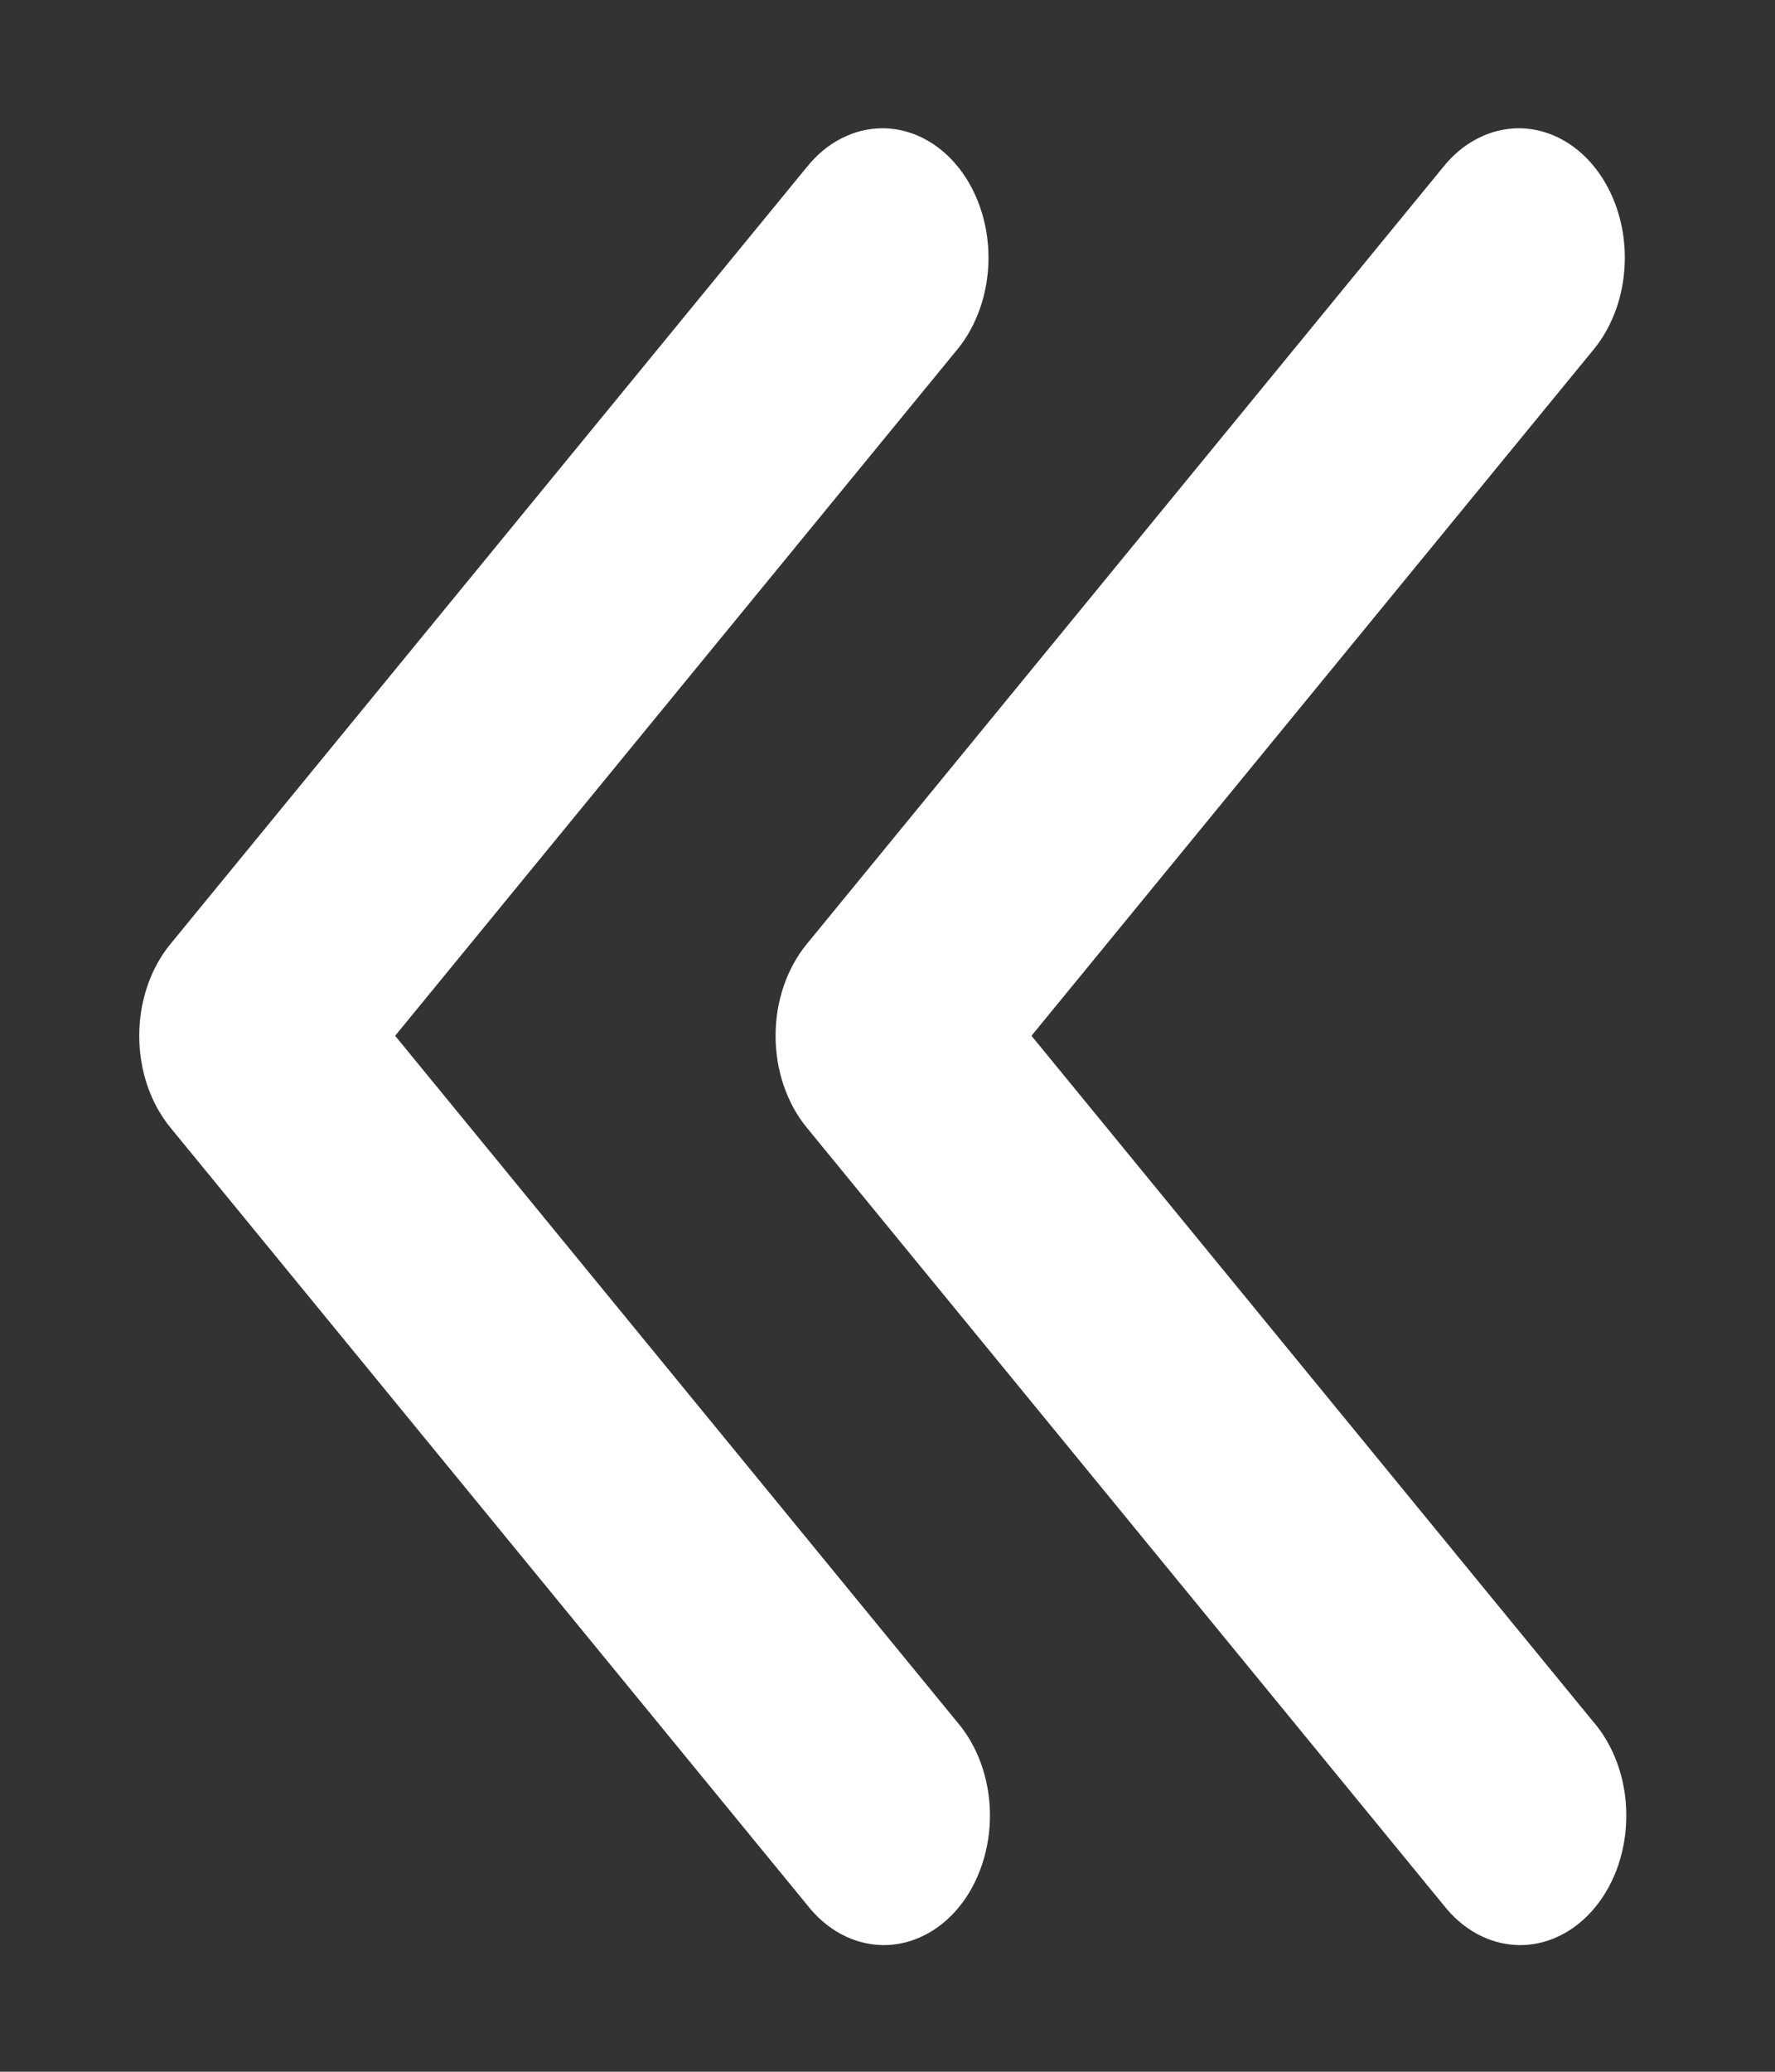
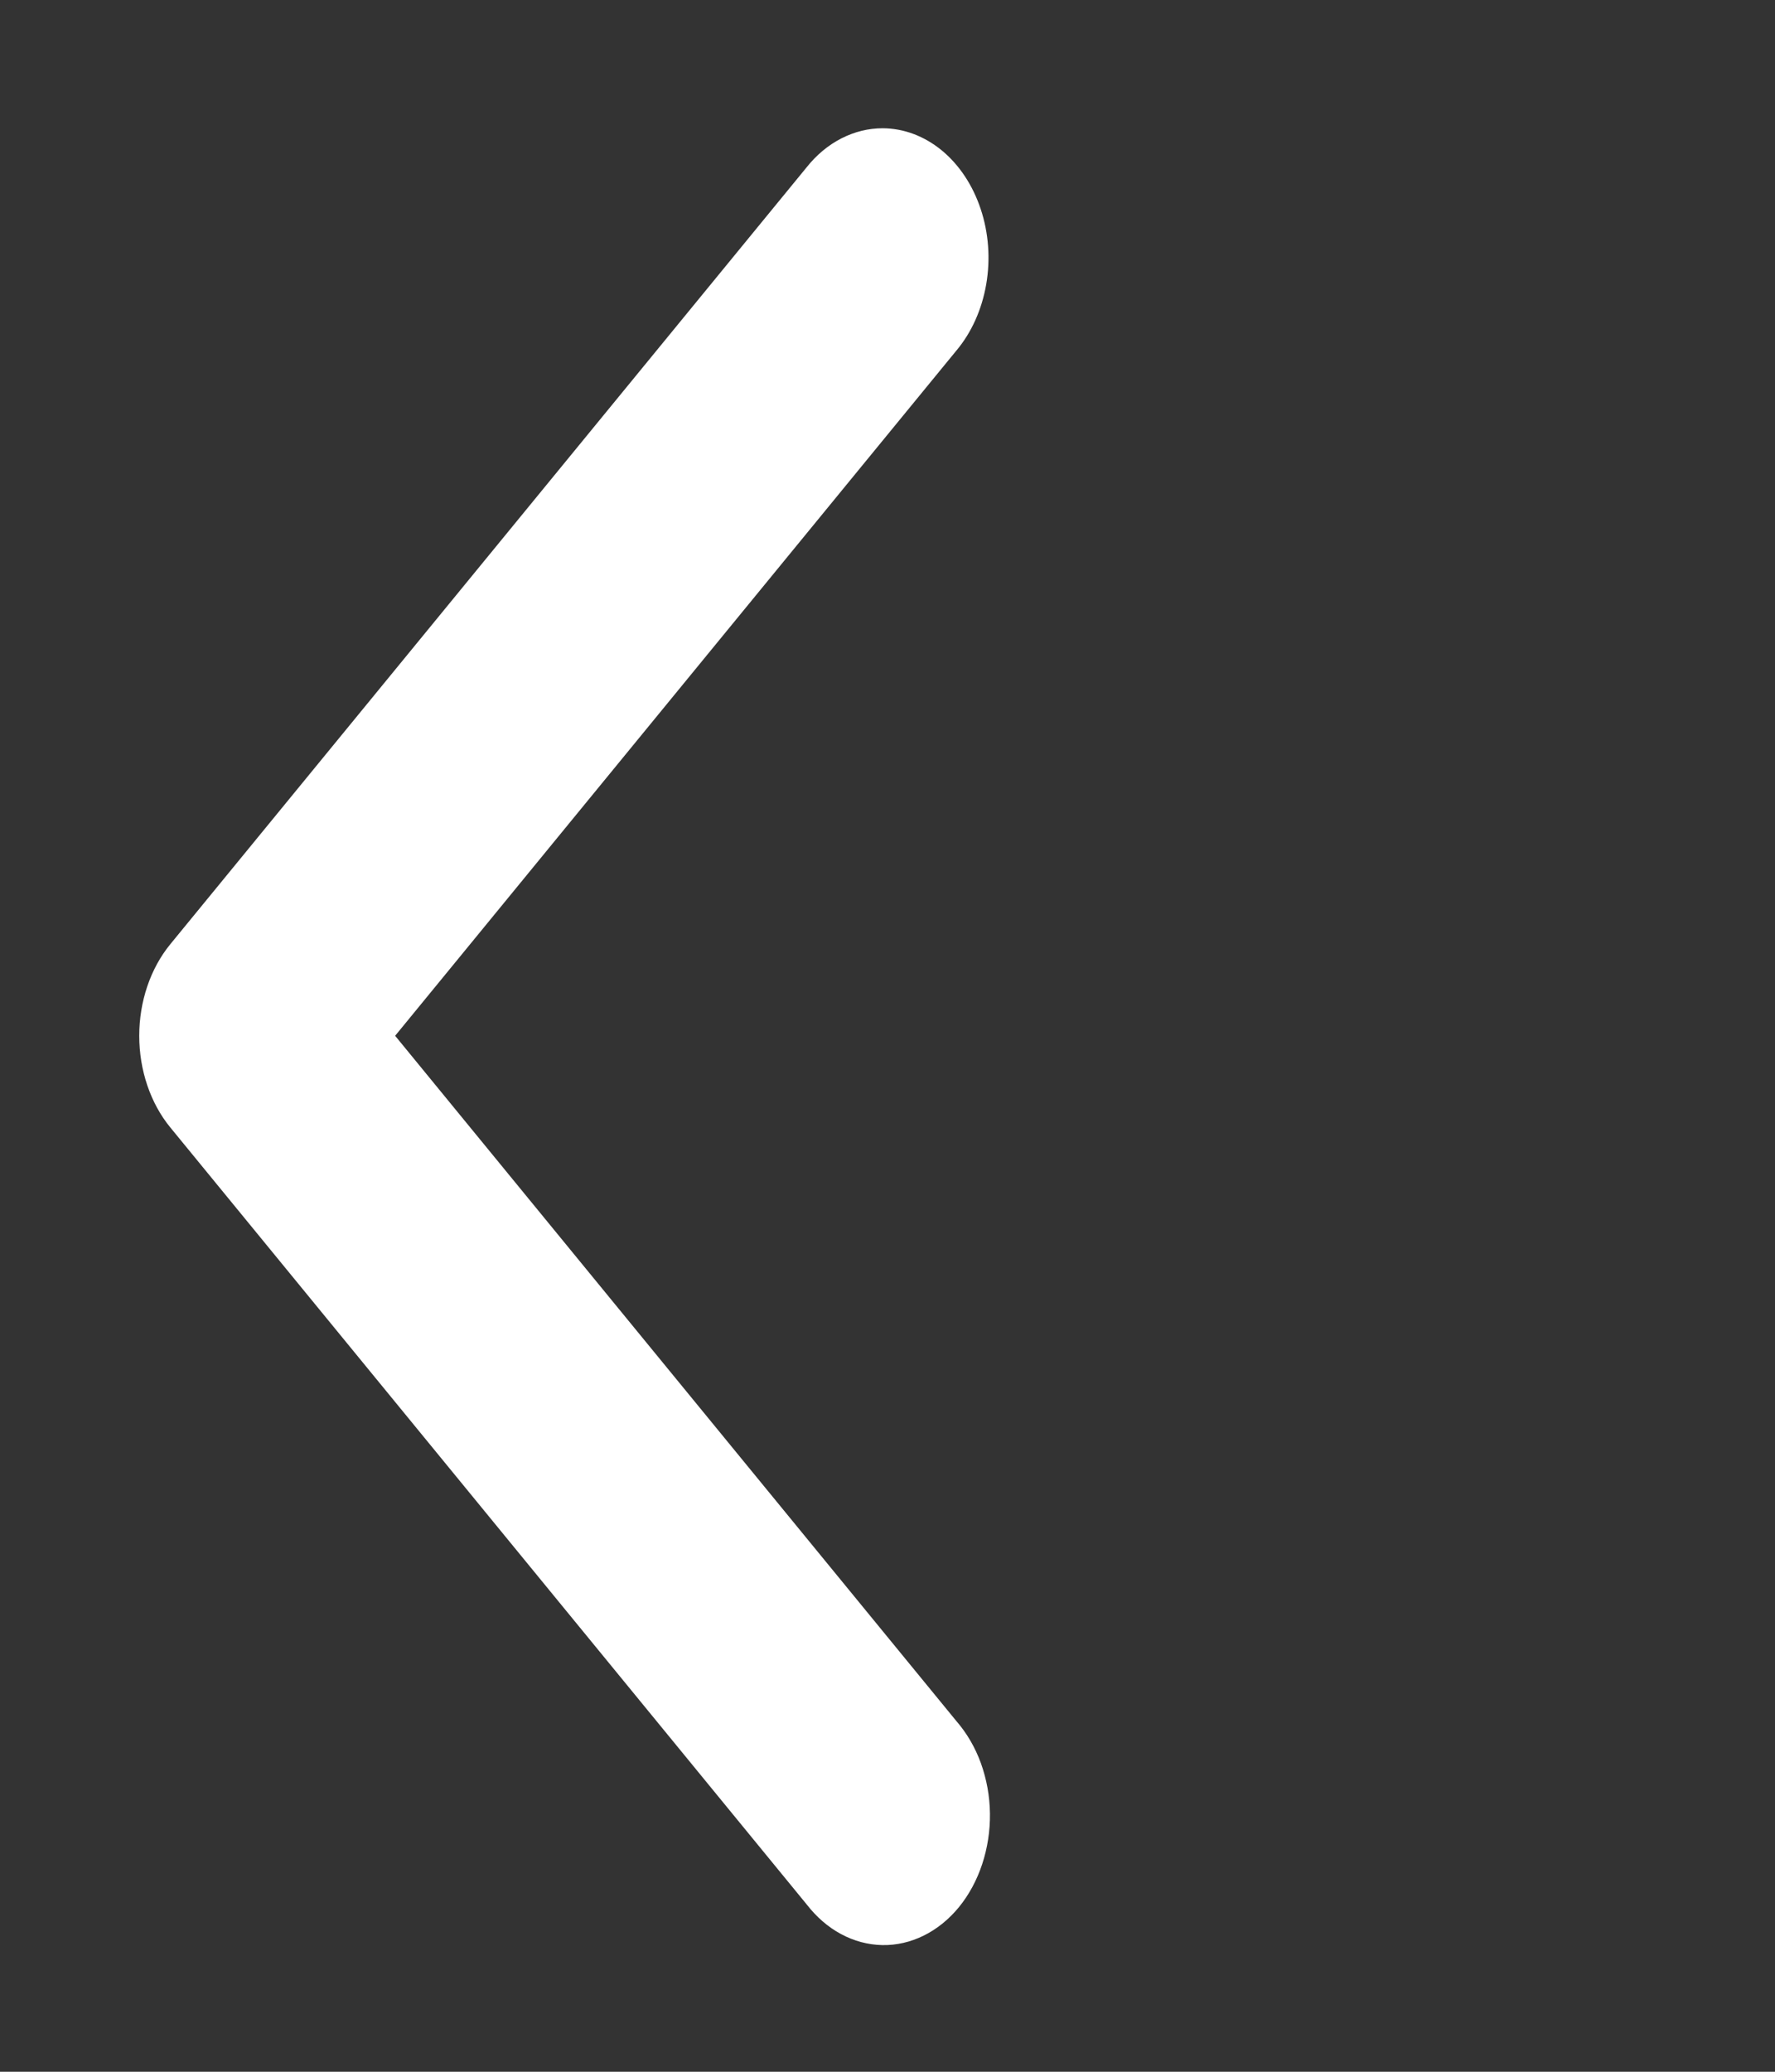
<svg xmlns="http://www.w3.org/2000/svg" width="18" height="21" viewBox="0 0 18 21" fill="none">
  <rect x="0" y="0" width="18" height="21" fill="#333333" stroke="none" />
  <path d="M8.951 1.3C9.165 1.301 9.373 1.379 9.551 1.525C9.728 1.671 9.865 1.878 9.945 2.119C10.026 2.361 10.045 2.627 10.001 2.882C9.957 3.137 9.852 3.371 9.699 3.553L4.007 10.499L9.699 17.446C9.804 17.567 9.889 17.712 9.947 17.872C10.005 18.033 10.037 18.207 10.039 18.383C10.041 18.558 10.014 18.733 9.96 18.896C9.906 19.059 9.826 19.207 9.724 19.332C9.622 19.456 9.501 19.554 9.367 19.62C9.233 19.686 9.09 19.719 8.946 19.716C8.802 19.713 8.66 19.675 8.528 19.604C8.396 19.533 8.278 19.43 8.179 19.302L1.726 11.427C1.525 11.181 1.412 10.847 1.412 10.499C1.412 10.152 1.525 9.818 1.726 9.572L8.179 1.697C8.279 1.571 8.399 1.471 8.532 1.403C8.665 1.335 8.807 1.3 8.951 1.3Z" fill="white" />
-   <path d="M15.404 1.3C15.618 1.301 15.826 1.379 16.004 1.525C16.181 1.671 16.318 1.878 16.398 2.119C16.479 2.361 16.498 2.627 16.454 2.882C16.411 3.137 16.305 3.371 16.152 3.553L10.46 10.499L16.152 17.446C16.258 17.567 16.342 17.712 16.4 17.872C16.459 18.033 16.49 18.207 16.492 18.383C16.494 18.558 16.468 18.733 16.414 18.896C16.36 19.059 16.279 19.207 16.177 19.332C16.075 19.456 15.954 19.554 15.82 19.62C15.687 19.686 15.543 19.719 15.399 19.716C15.255 19.713 15.113 19.675 14.981 19.604C14.849 19.533 14.731 19.43 14.632 19.302L8.179 11.427C7.978 11.181 7.865 10.847 7.865 10.499C7.865 10.152 7.978 9.818 8.179 9.572L14.632 1.697C14.732 1.571 14.852 1.471 14.985 1.403C15.118 1.335 15.26 1.3 15.404 1.3Z" fill="white" />
</svg>